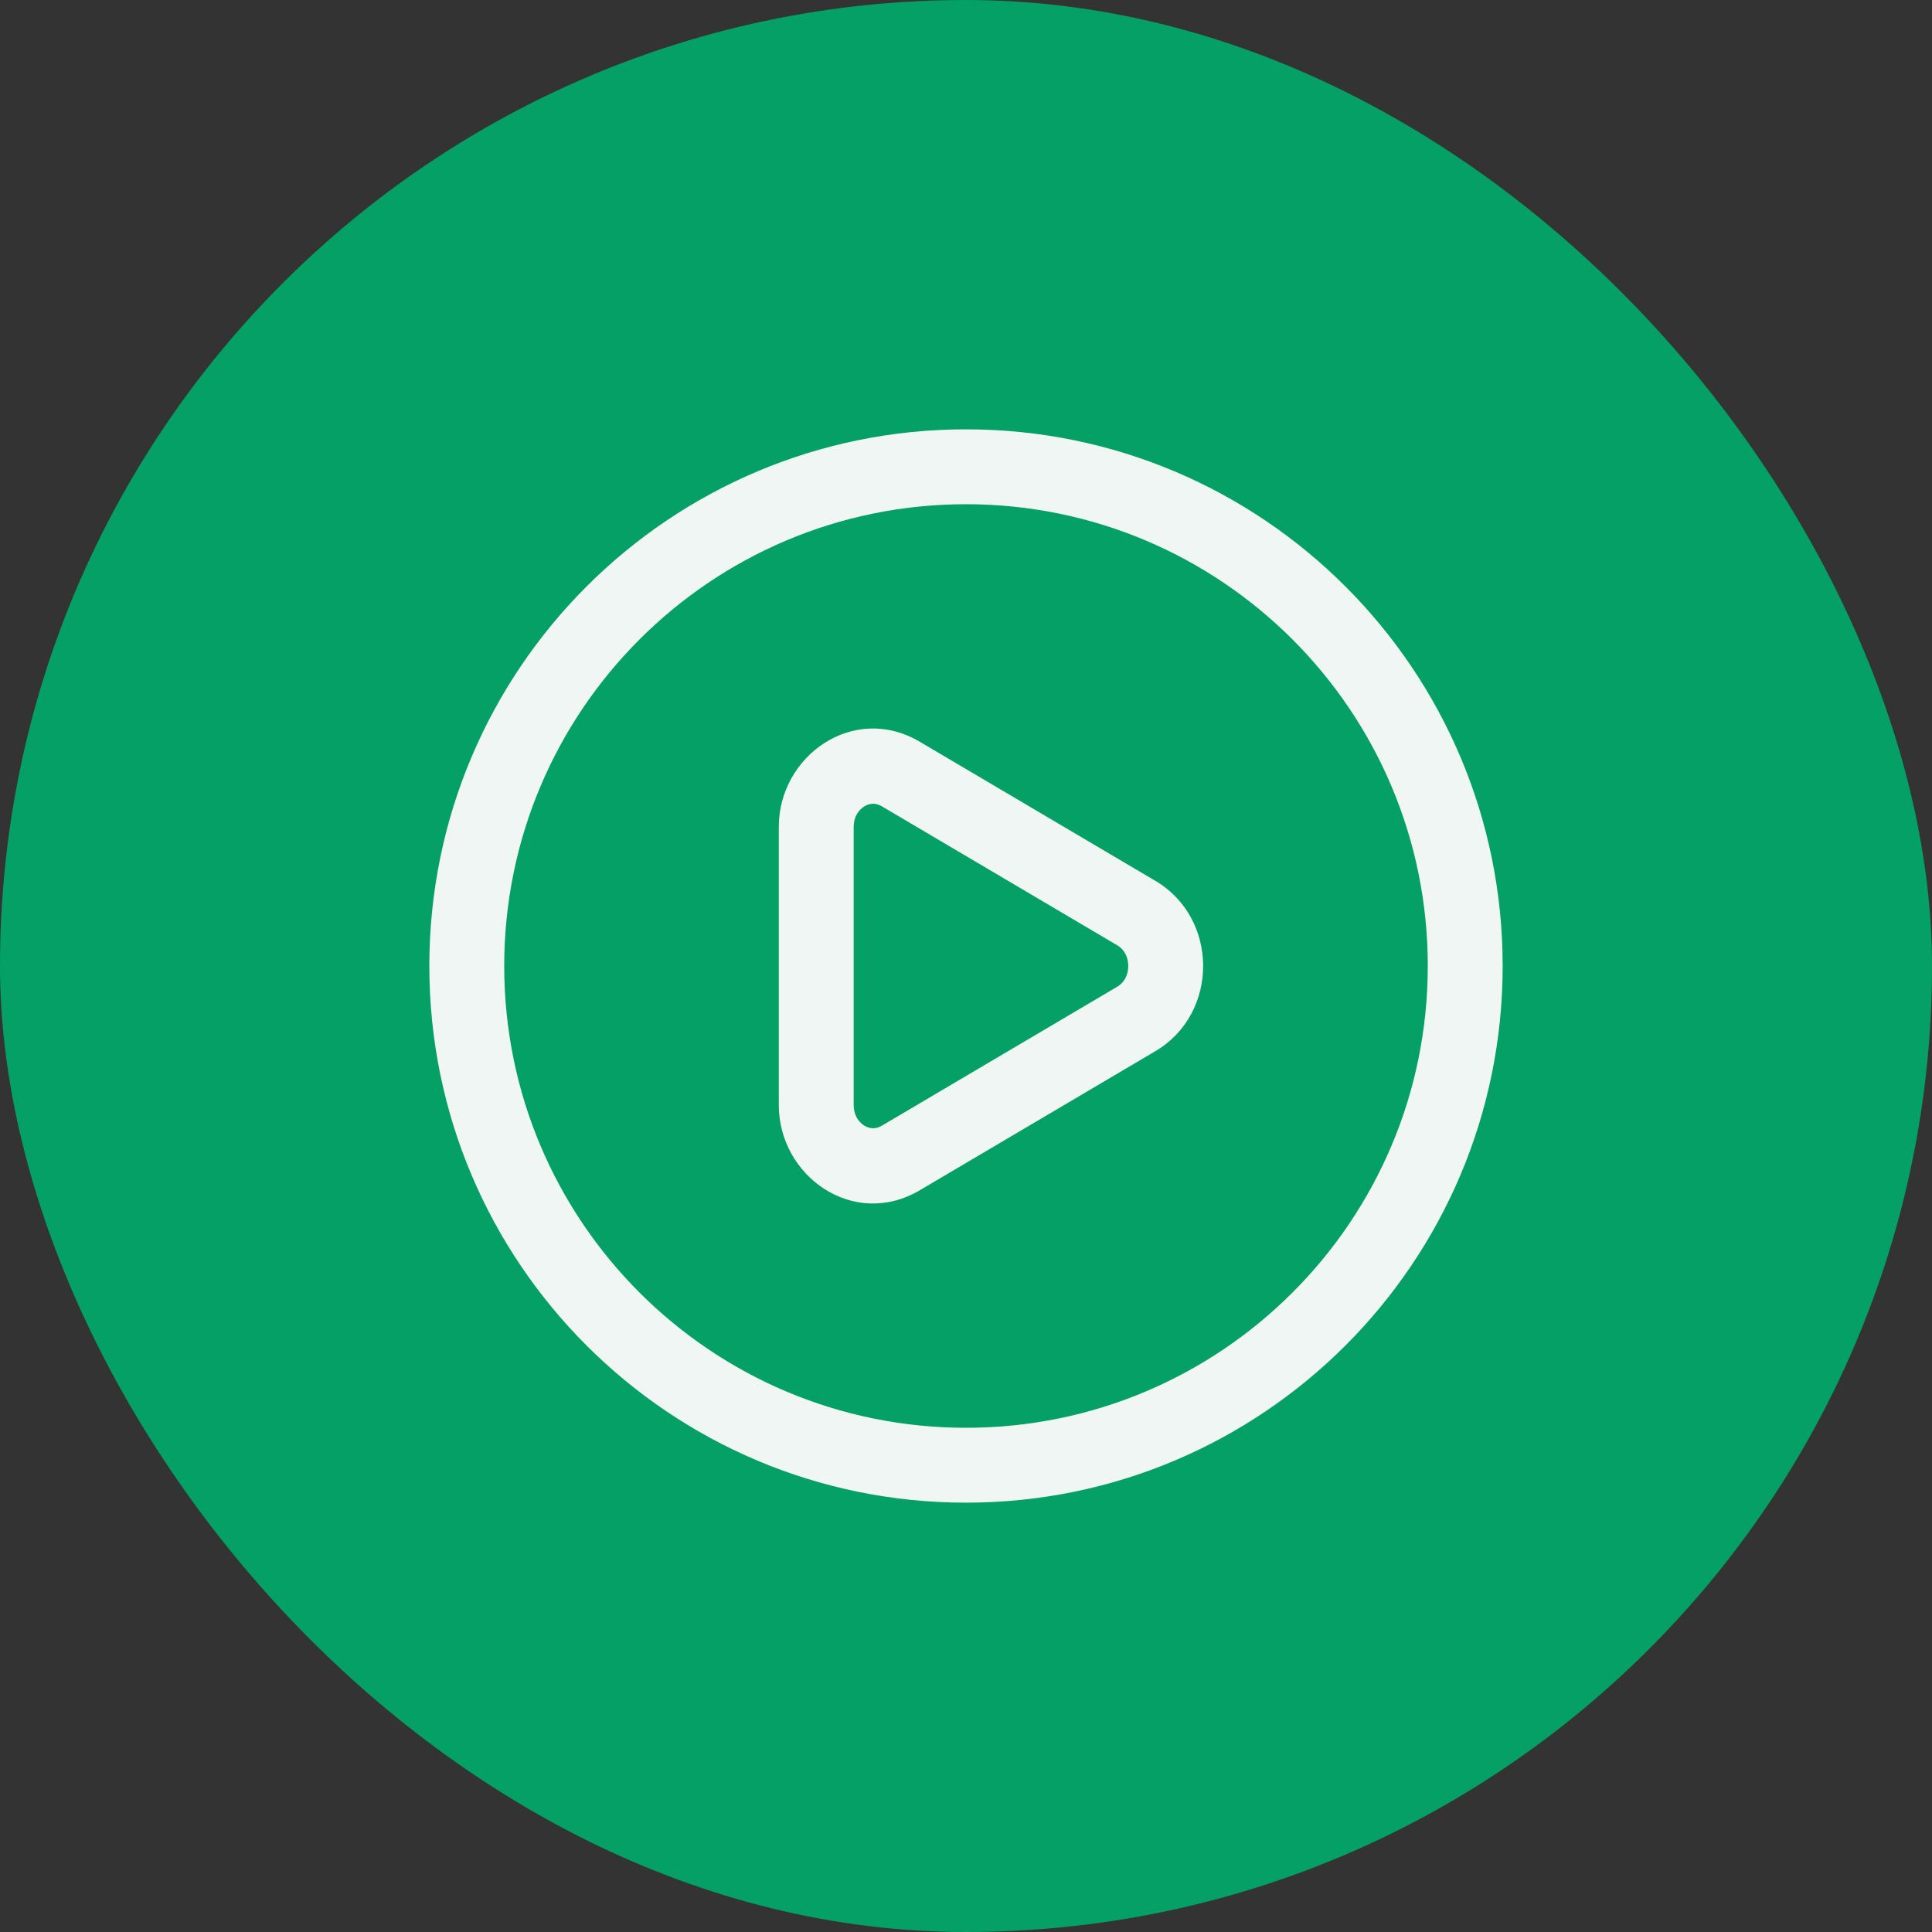
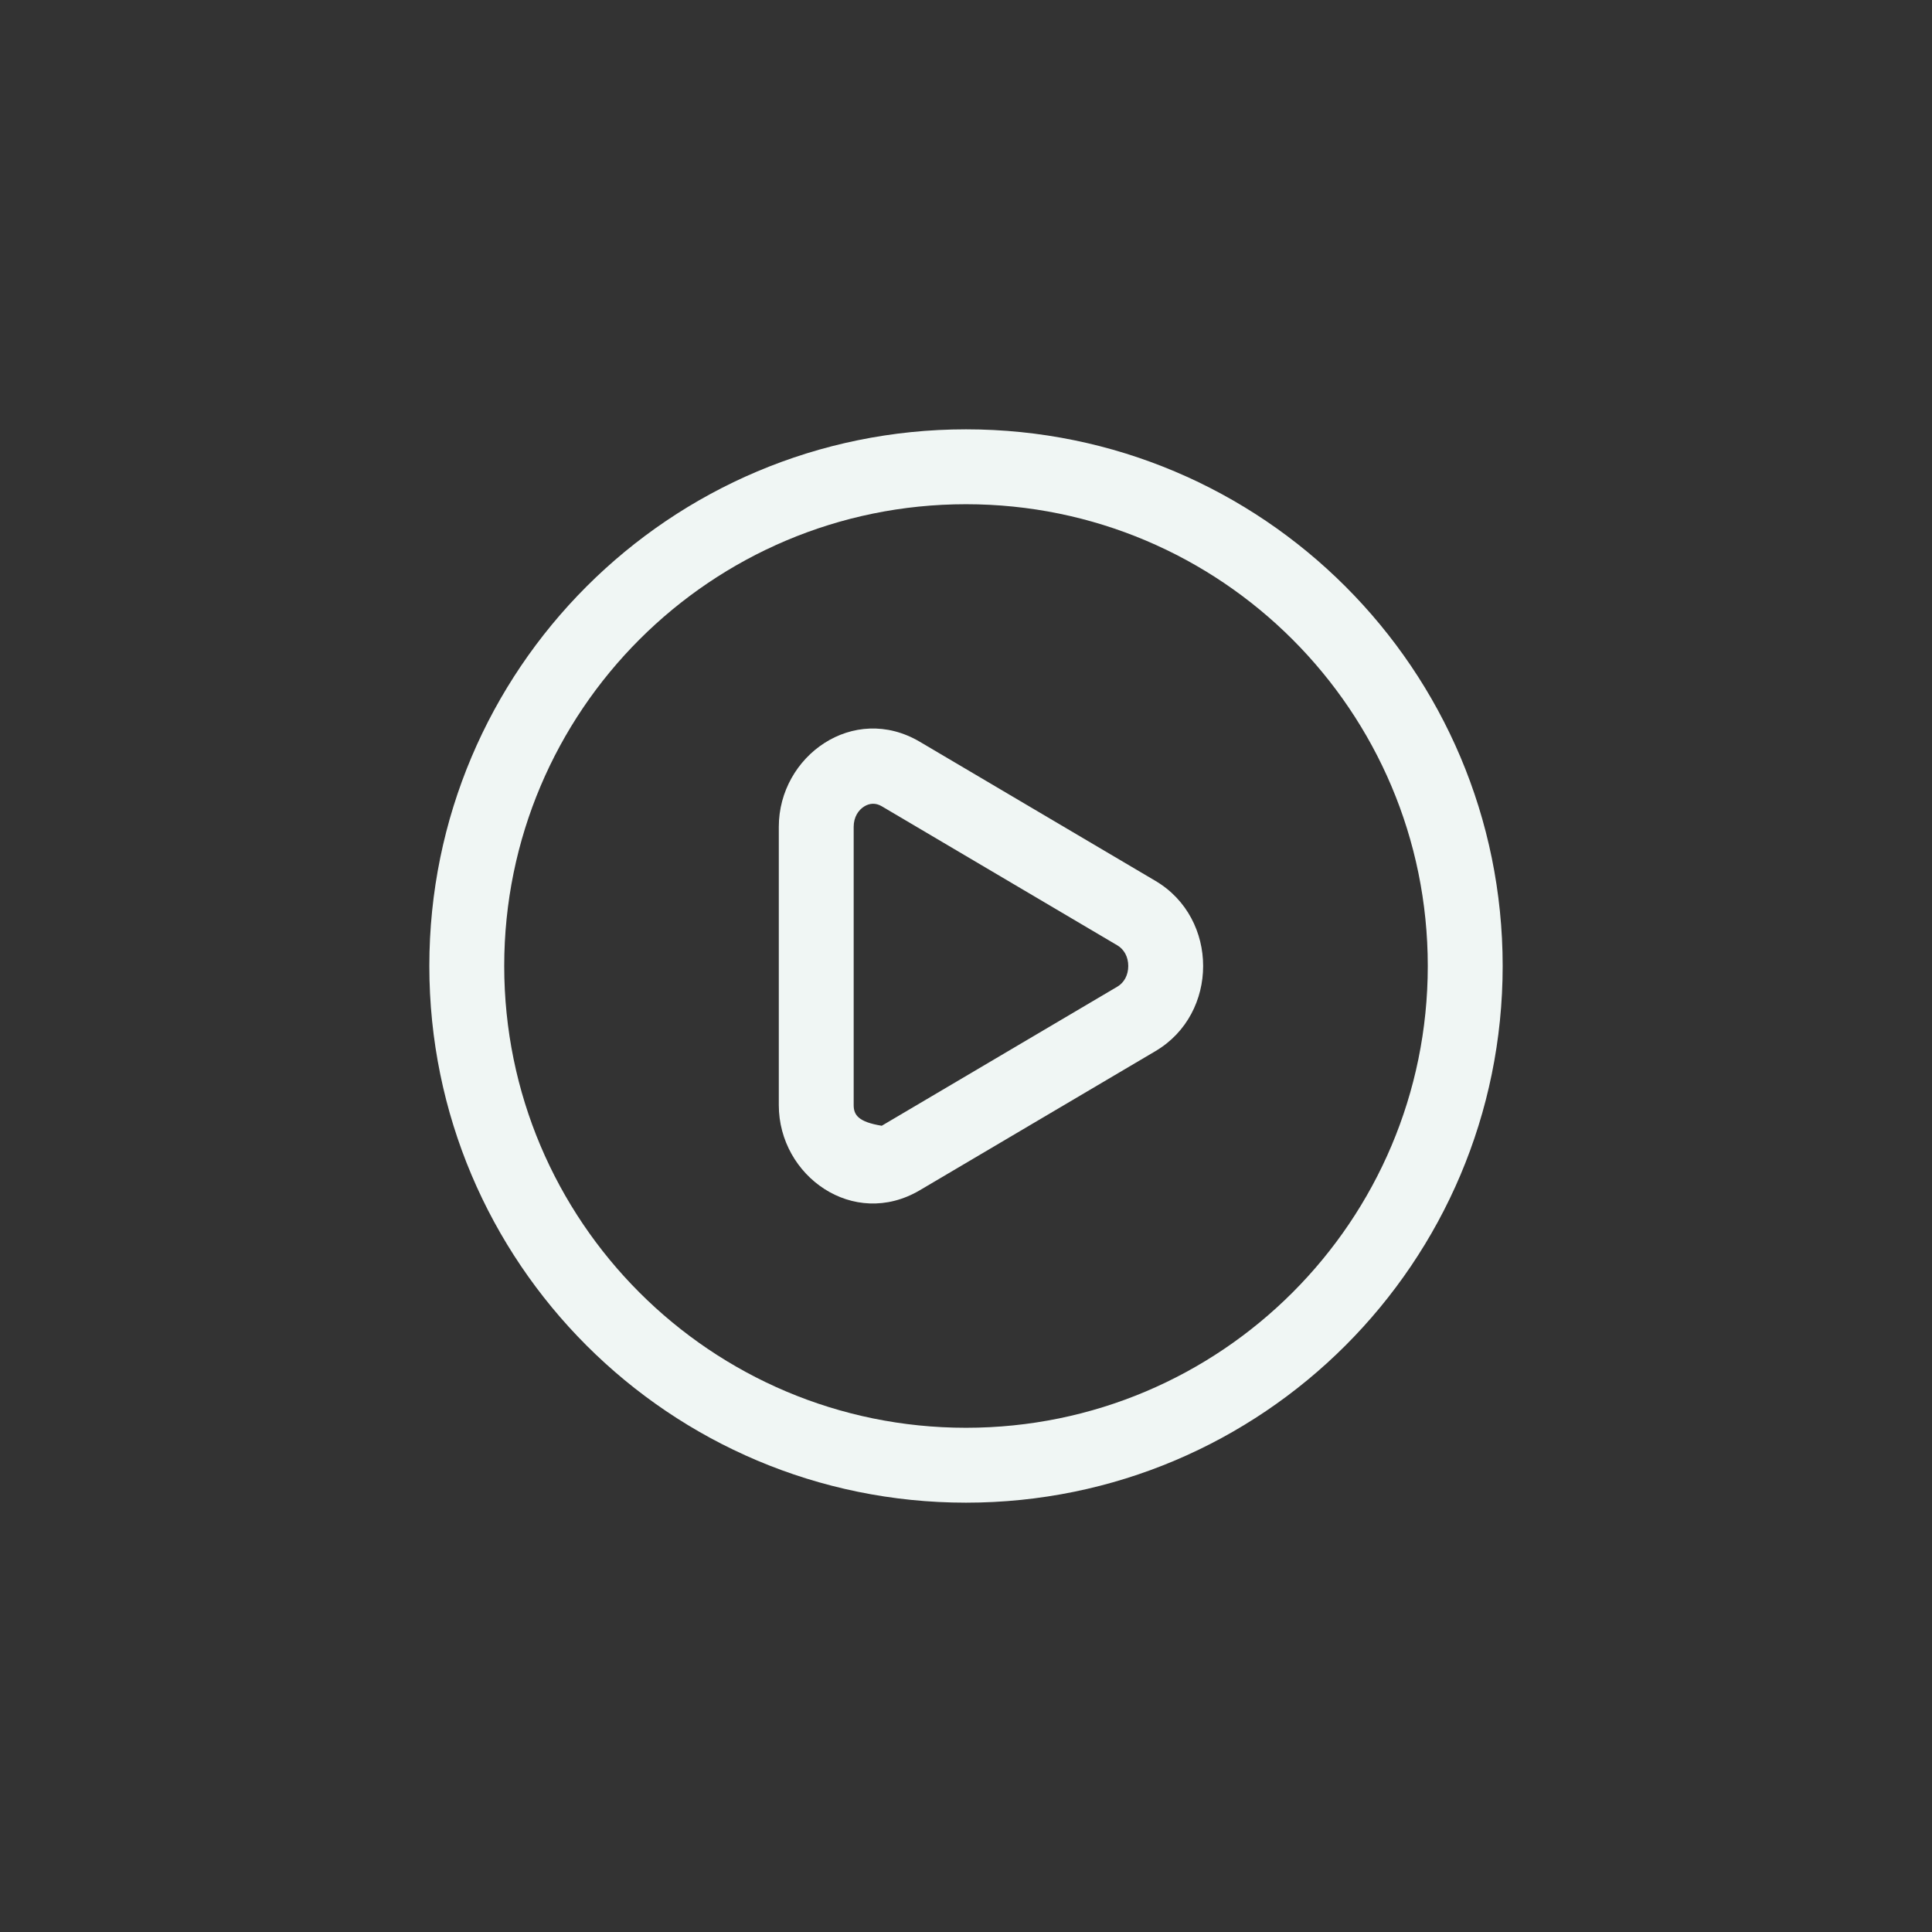
<svg xmlns="http://www.w3.org/2000/svg" width="180" height="180" viewBox="0 0 180 180" fill="none">
  <rect x="0" y="0" width="180" height="180" fill="#333333" stroke="none" />
-   <rect width="180" height="180" rx="90" fill="#04A066" />
-   <path fill-rule="evenodd" clip-rule="evenodd" d="M85.697 69.109C79.518 65.461 72.559 70.422 72.559 77.038V102.962C72.559 109.579 79.518 114.54 85.697 110.892L107.652 97.93C113.574 94.433 113.574 85.568 107.652 82.071L85.697 69.109ZM79.535 77.038C79.535 76.115 79.983 75.469 80.51 75.14C81.019 74.821 81.591 74.786 82.15 75.117L104.105 88.079C104.721 88.443 105.117 89.139 105.117 90C105.117 90.862 104.721 91.558 104.105 91.922L82.15 104.884C81.591 105.214 81.019 105.18 80.51 104.861C79.983 104.532 79.535 103.886 79.535 102.962V77.038Z" fill="#F0F6F4" />
+   <path fill-rule="evenodd" clip-rule="evenodd" d="M85.697 69.109C79.518 65.461 72.559 70.422 72.559 77.038V102.962C72.559 109.579 79.518 114.54 85.697 110.892L107.652 97.93C113.574 94.433 113.574 85.568 107.652 82.071L85.697 69.109ZM79.535 77.038C79.535 76.115 79.983 75.469 80.51 75.14C81.019 74.821 81.591 74.786 82.15 75.117L104.105 88.079C104.721 88.443 105.117 89.139 105.117 90C105.117 90.862 104.721 91.558 104.105 91.922L82.15 104.884C79.983 104.532 79.535 103.886 79.535 102.962V77.038Z" fill="#F0F6F4" />
  <path fill-rule="evenodd" clip-rule="evenodd" d="M90 40C62.386 40 40 62.386 40 90C40 117.614 62.386 140 90 140C117.614 140 140 117.614 140 90C140 62.386 117.614 40 90 40ZM46.977 90C46.977 66.239 66.239 46.977 90 46.977C113.761 46.977 133.023 66.239 133.023 90C133.023 113.761 113.761 133.023 90 133.023C66.239 133.023 46.977 113.761 46.977 90Z" fill="#F0F6F4" />
</svg>